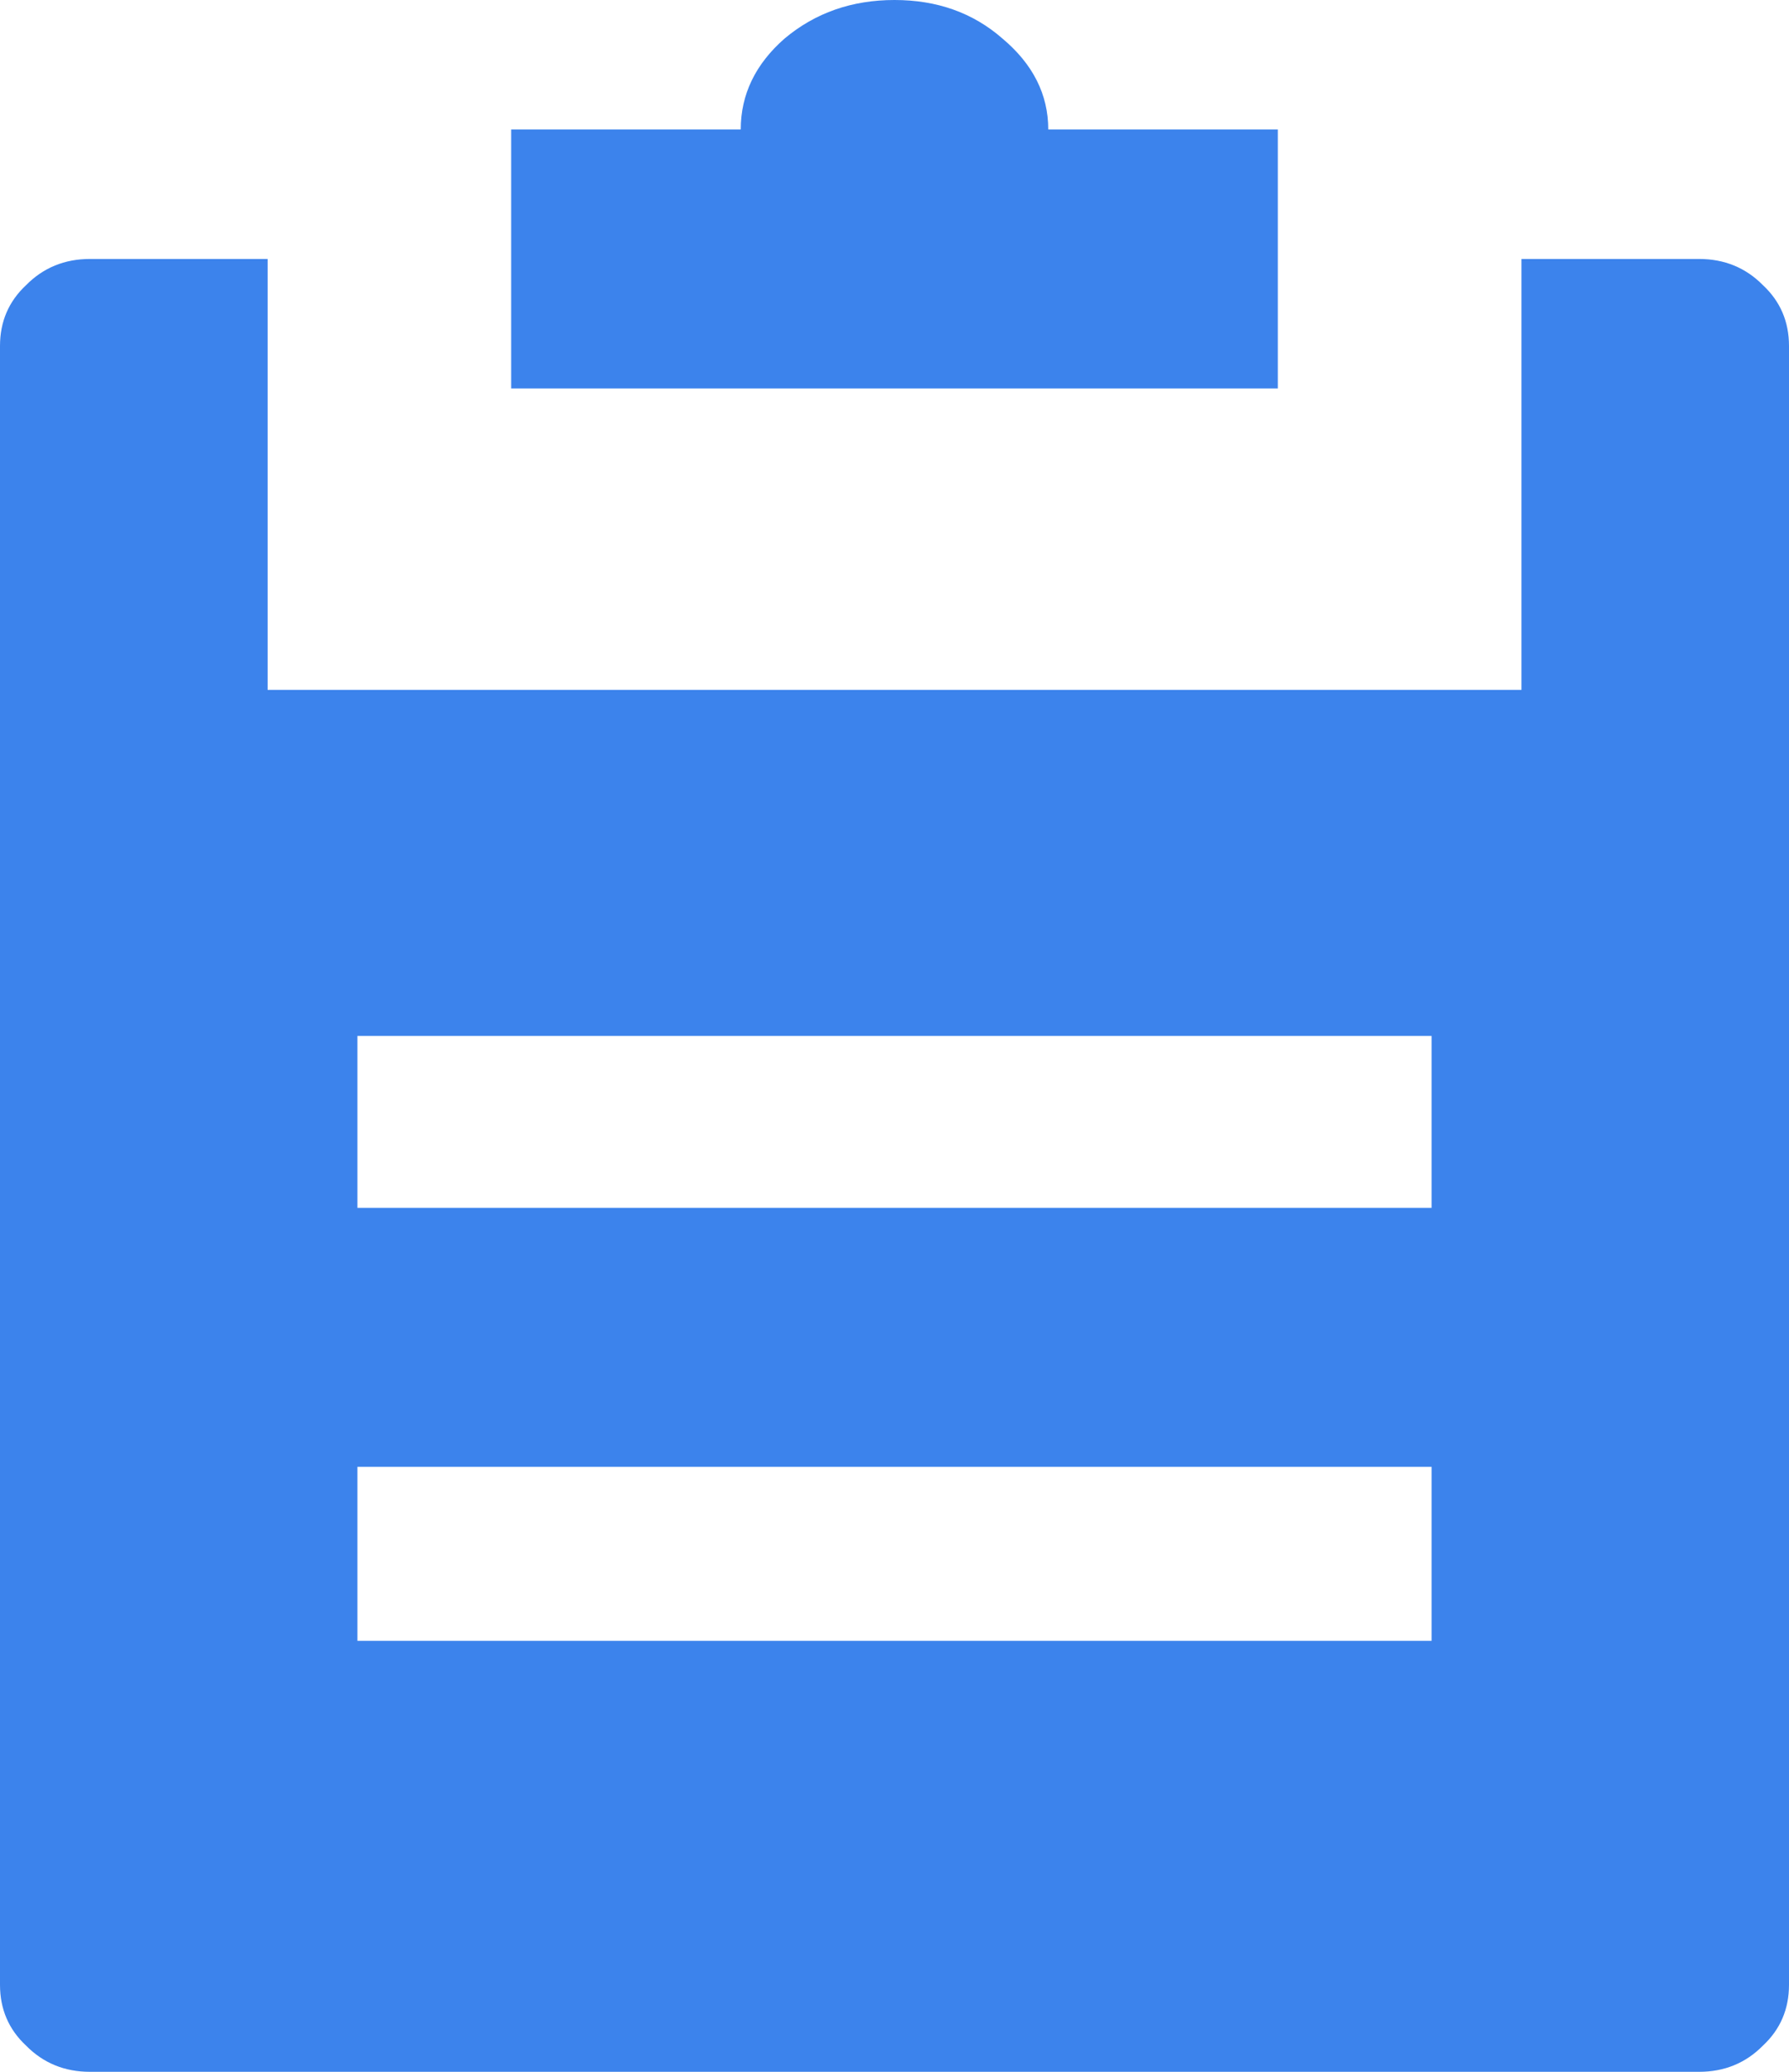
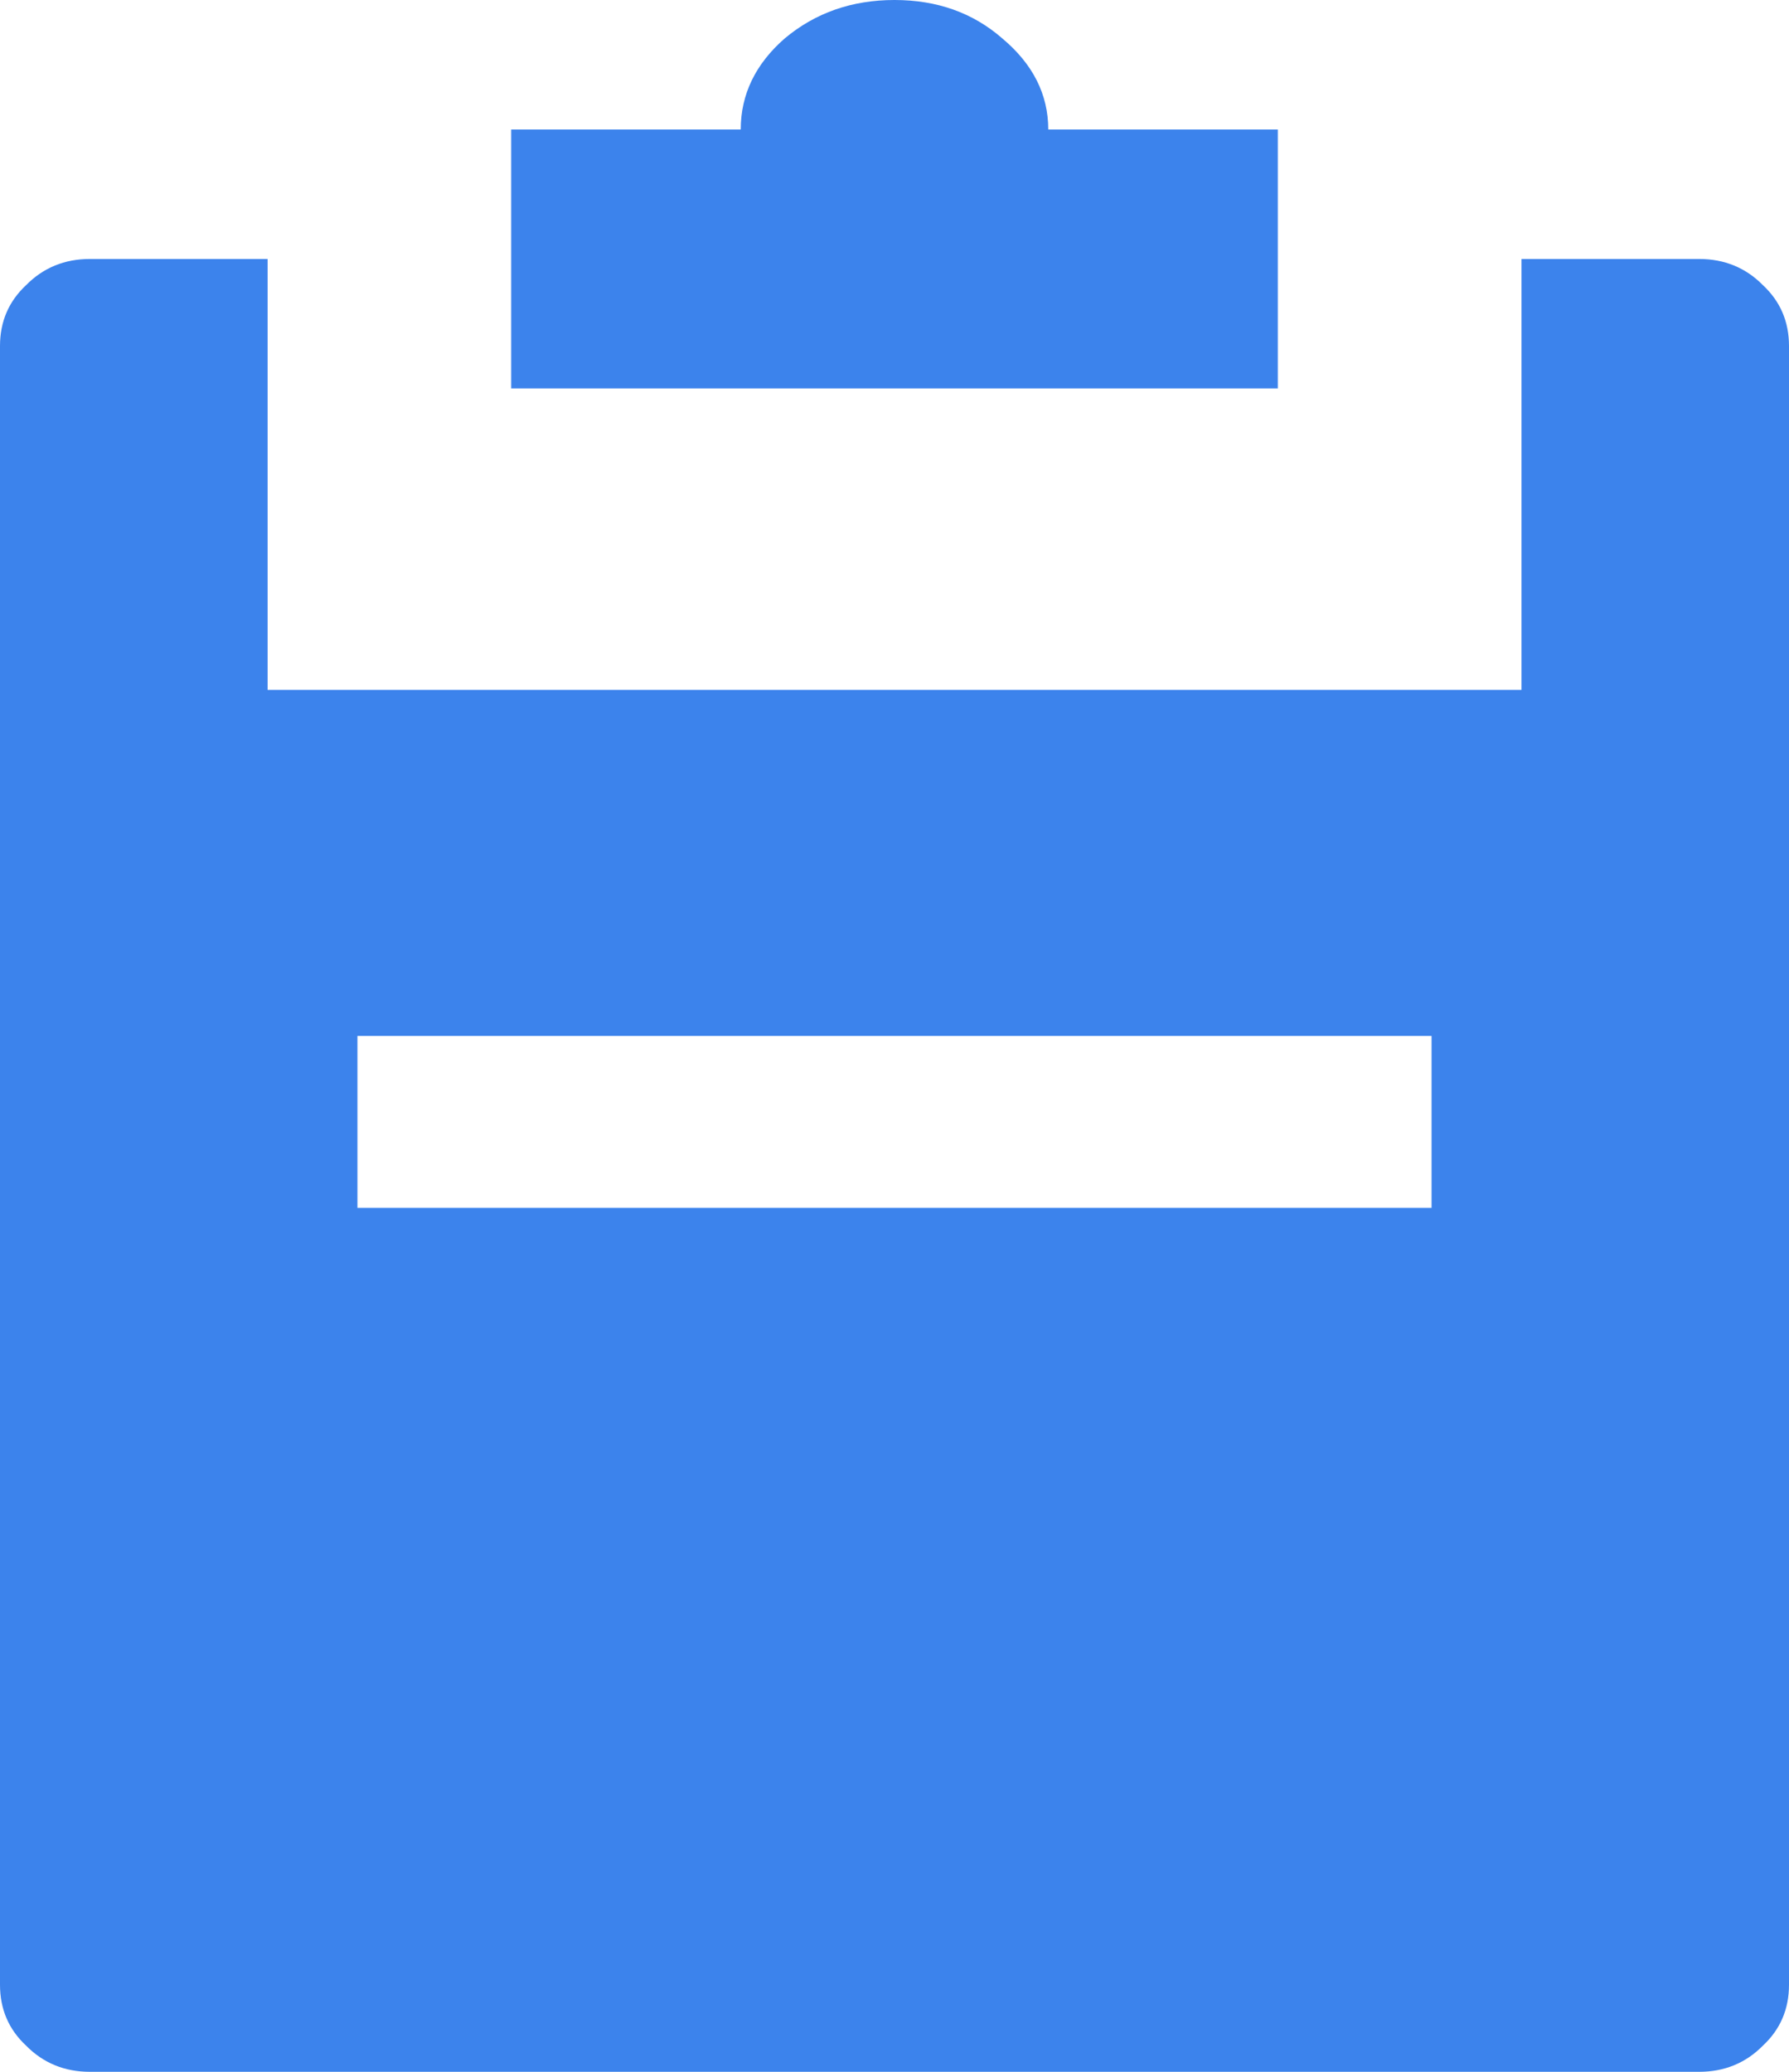
<svg xmlns="http://www.w3.org/2000/svg" width="19" height="22" viewBox="0 0 19 22" fill="none">
-   <path d="M18.046 2.75C18.314 2.75 18.541 2.843 18.724 3.029C18.908 3.201 19 3.416 19 3.674V21.076C19 21.334 18.908 21.549 18.724 21.721C18.541 21.907 18.314 22 18.046 22H0.954C0.686 22 0.459 21.907 0.276 21.721C0.092 21.549 0 21.334 0 21.076V3.674C0 3.416 0.092 3.201 0.276 3.029C0.459 2.843 0.686 2.75 0.954 2.75H2.842V7.326H16.159V2.75H18.046ZM15.204 17.424V15.576H3.796V17.424H15.204ZM15.204 12.826V11H3.796V12.826H15.204ZM11.133 1.375H13.571V4.125H5.429V1.375H7.867C7.867 1.003 8.023 0.68 8.334 0.408C8.659 0.136 9.048 0 9.5 0C9.952 0 10.334 0.136 10.645 0.408C10.97 0.68 11.133 1.003 11.133 1.375Z" fill="#3C83EC" />
+   <path d="M18.046 2.75C18.314 2.75 18.541 2.843 18.724 3.029C18.908 3.201 19 3.416 19 3.674V21.076C19 21.334 18.908 21.549 18.724 21.721C18.541 21.907 18.314 22 18.046 22H0.954C0.686 22 0.459 21.907 0.276 21.721C0.092 21.549 0 21.334 0 21.076V3.674C0 3.416 0.092 3.201 0.276 3.029C0.459 2.843 0.686 2.75 0.954 2.75H2.842V7.326H16.159V2.75H18.046ZM15.204 17.424H3.796V17.424H15.204ZM15.204 12.826V11H3.796V12.826H15.204ZM11.133 1.375H13.571V4.125H5.429V1.375H7.867C7.867 1.003 8.023 0.68 8.334 0.408C8.659 0.136 9.048 0 9.5 0C9.952 0 10.334 0.136 10.645 0.408C10.97 0.68 11.133 1.003 11.133 1.375Z" fill="#3C83EC" />
</svg>